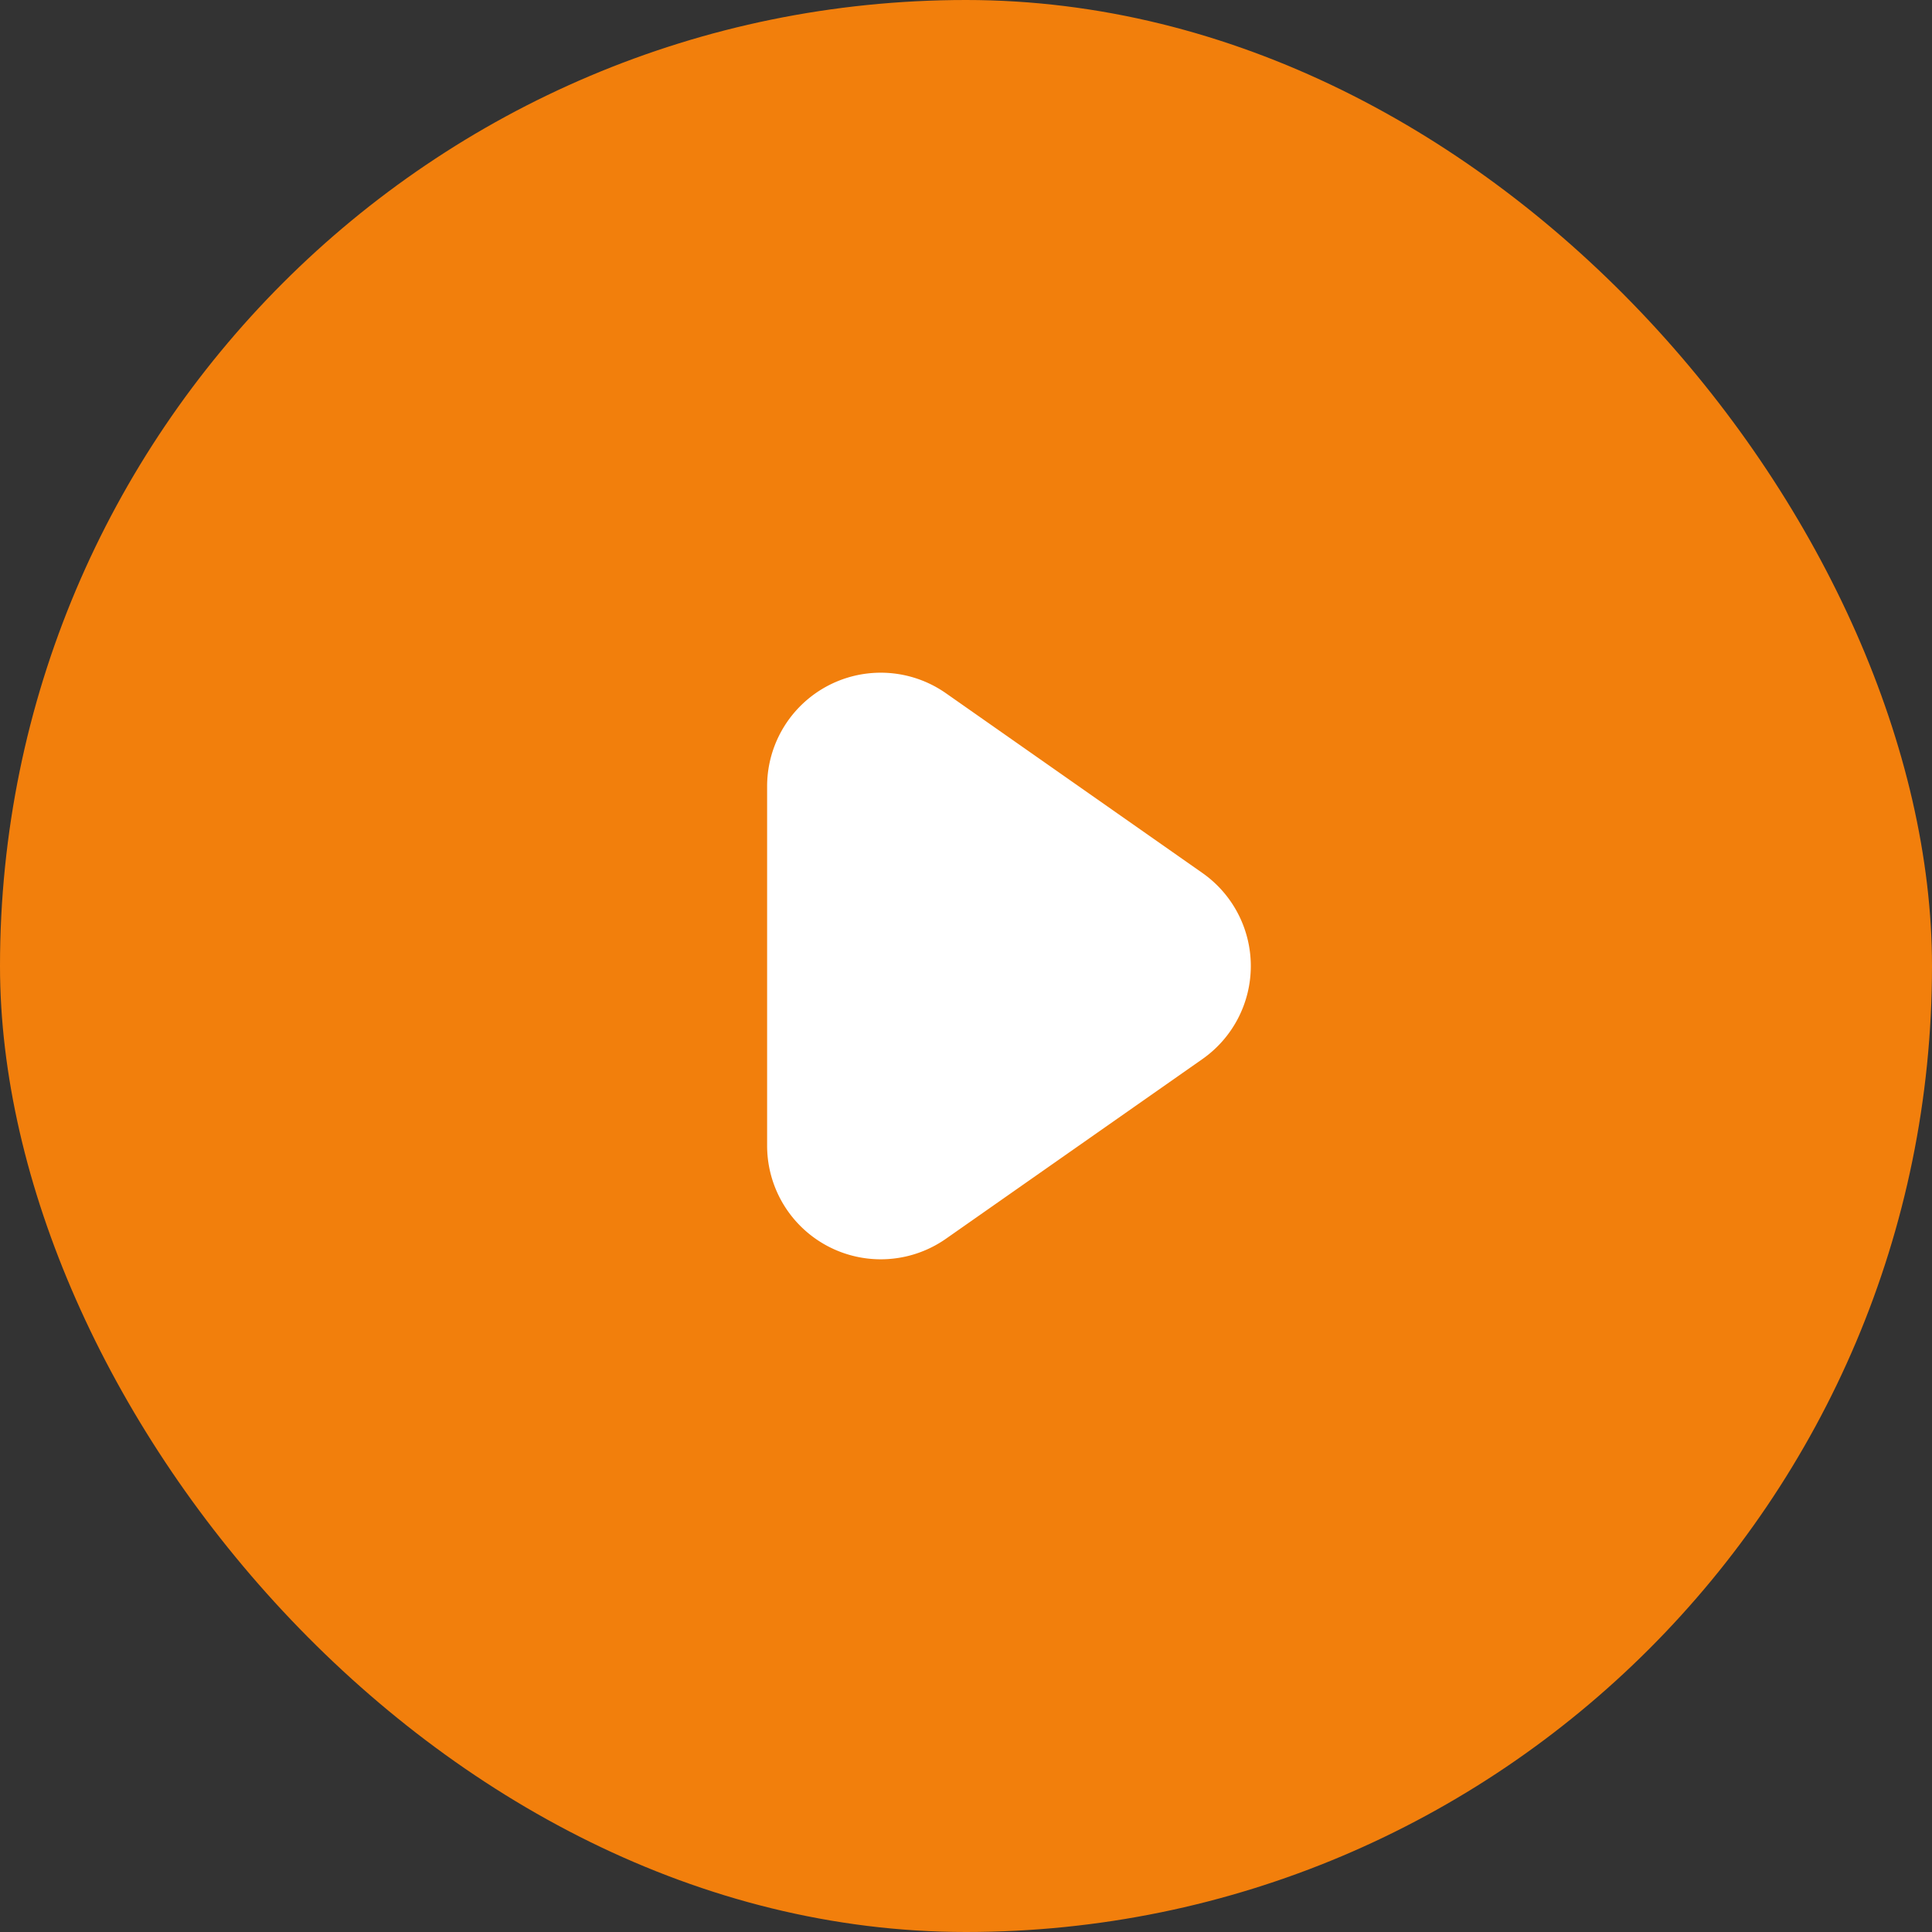
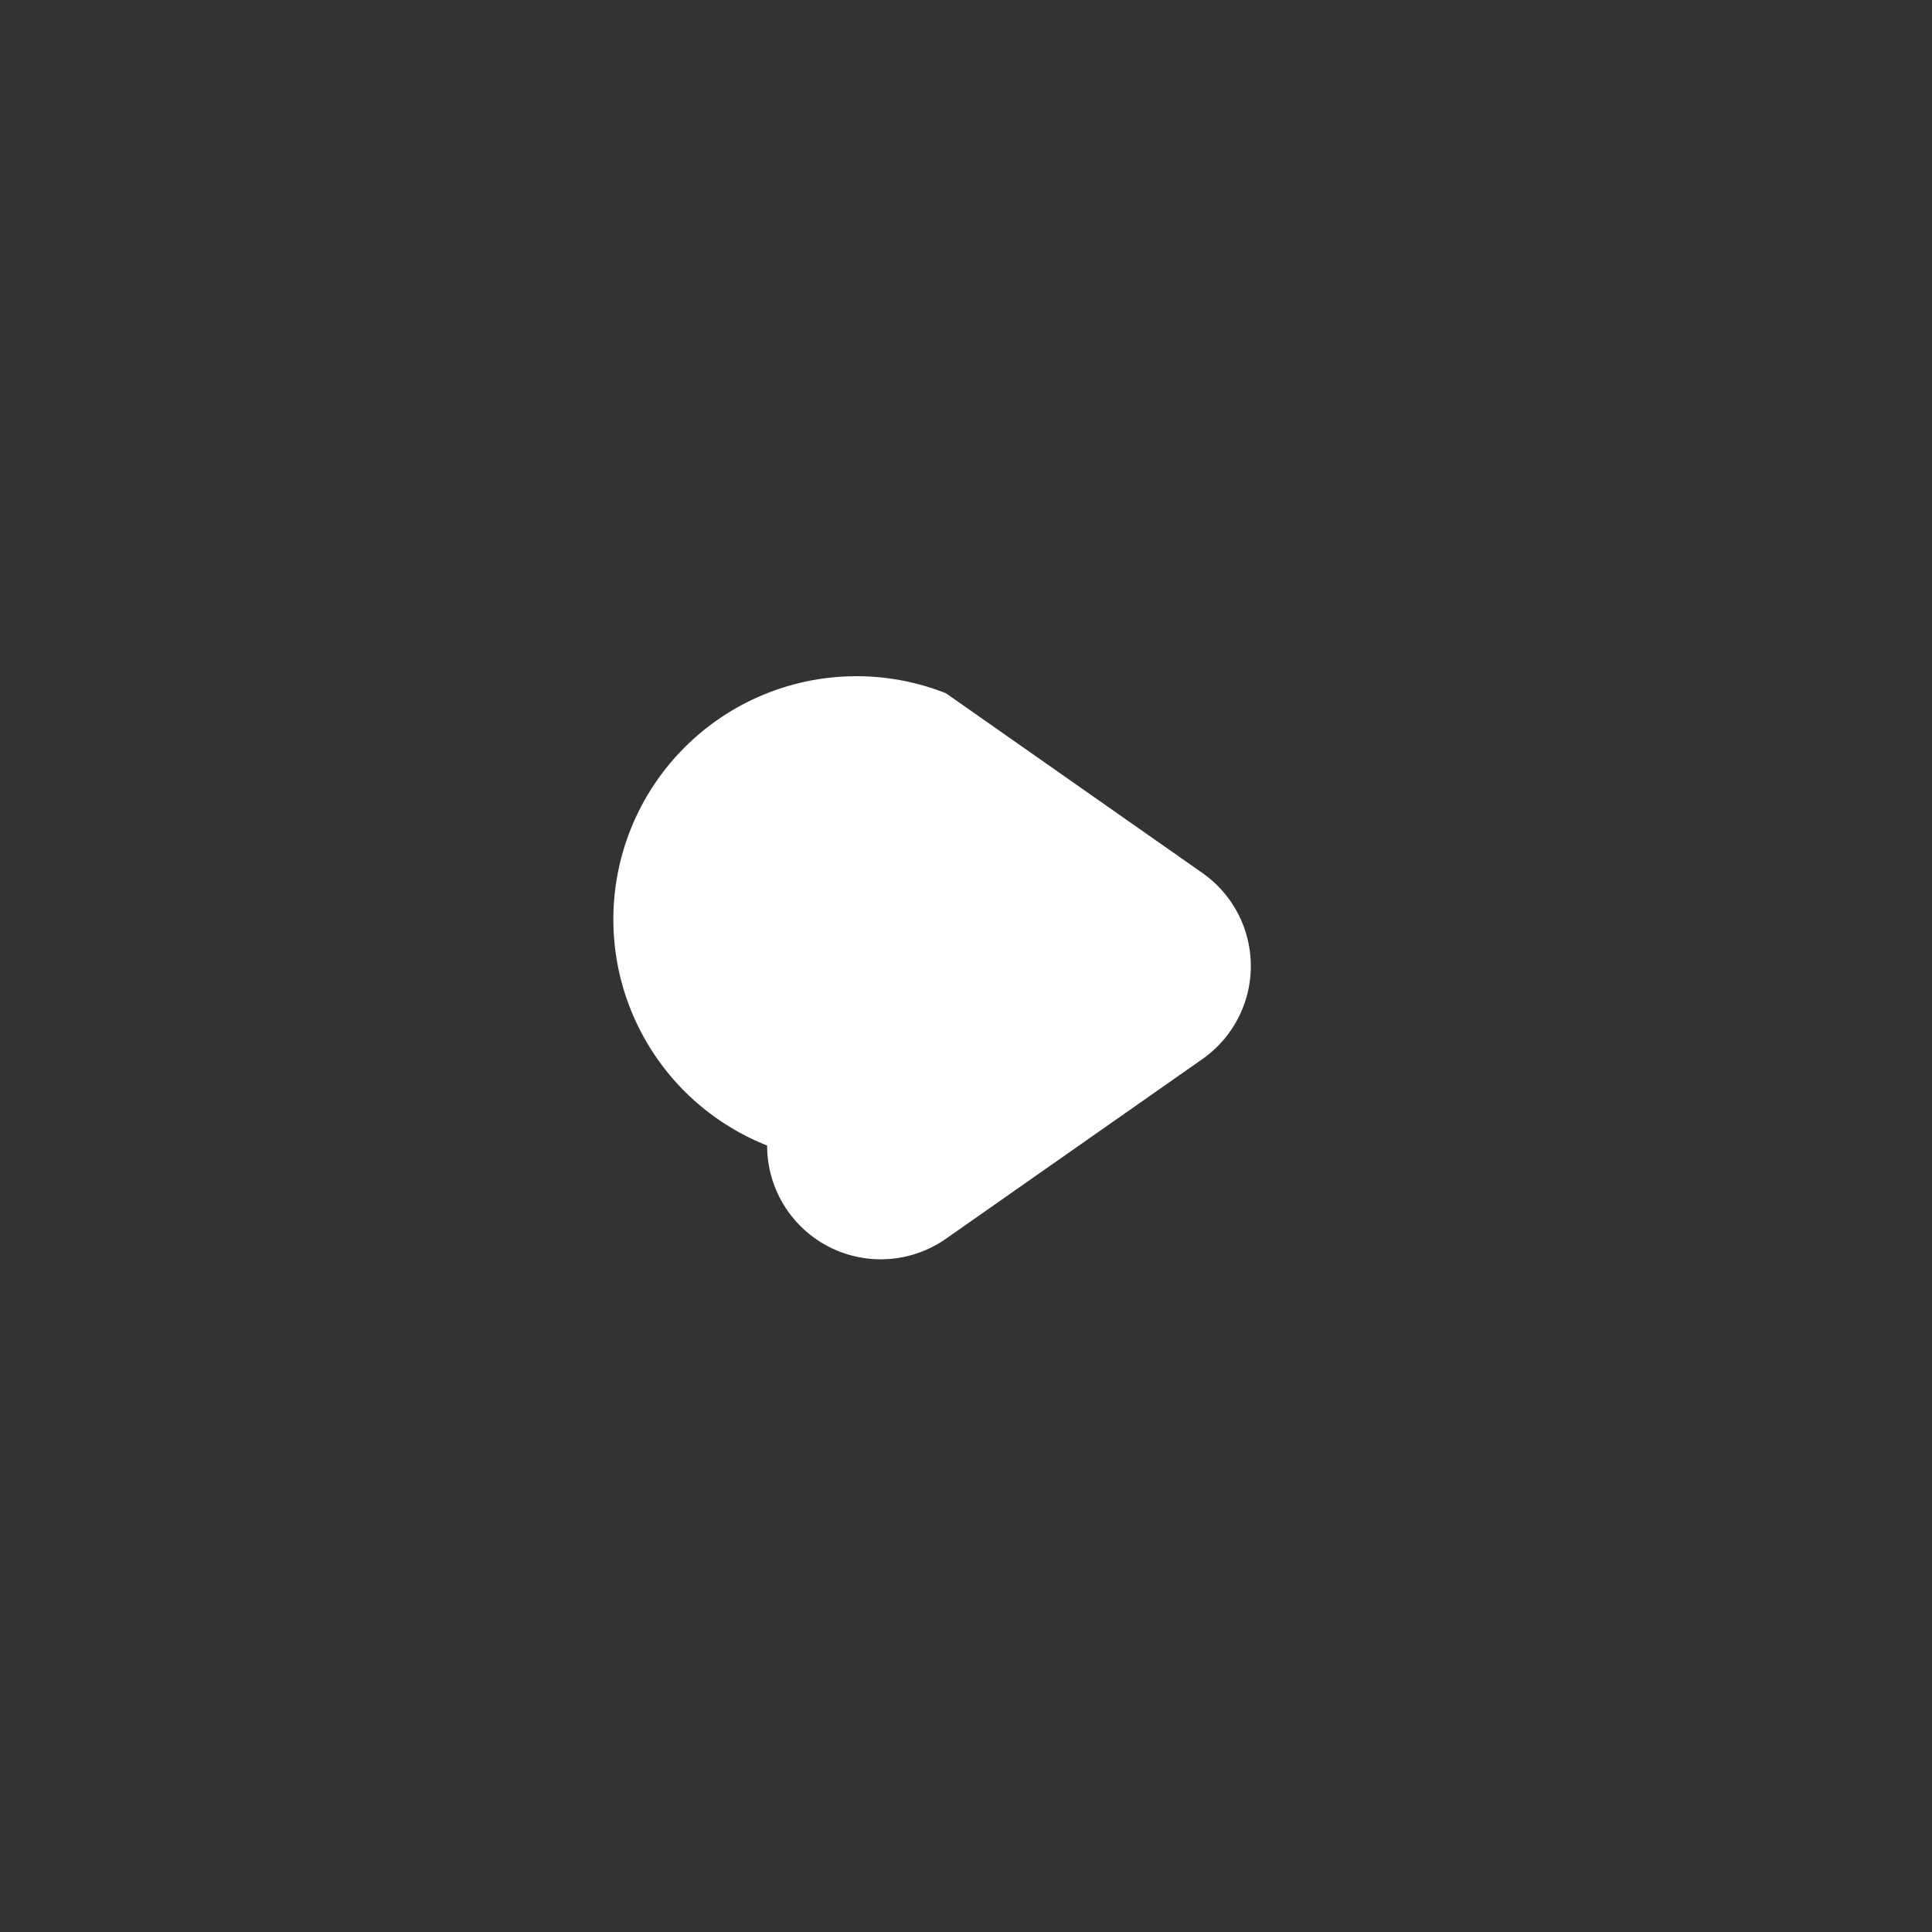
<svg xmlns="http://www.w3.org/2000/svg" width="34" height="34" viewBox="0 0 34 34">
  <rect x="0" y="0" width="34" height="34" fill="#333333" stroke="none" />
  <g id="グループ_14833" data-name="グループ 14833" transform="translate(-811 -1641)">
-     <rect id="長方形_1185" data-name="長方形 1185" width="34" height="34" rx="17" transform="translate(811 1641)" fill="#f27f0c" />
-     <path id="多角形_5" data-name="多角形 5" d="M5.362,2.341a2,2,0,0,1,3.277,0L11.8,6.853A2,2,0,0,1,10.159,10H3.841A2,2,0,0,1,2.2,6.853Z" transform="translate(834.5 1651) rotate(90)" fill="#fff" />
+     <path id="多角形_5" data-name="多角形 5" d="M5.362,2.341a2,2,0,0,1,3.277,0L11.8,6.853A2,2,0,0,1,10.159,10A2,2,0,0,1,2.2,6.853Z" transform="translate(834.5 1651) rotate(90)" fill="#fff" />
  </g>
</svg>